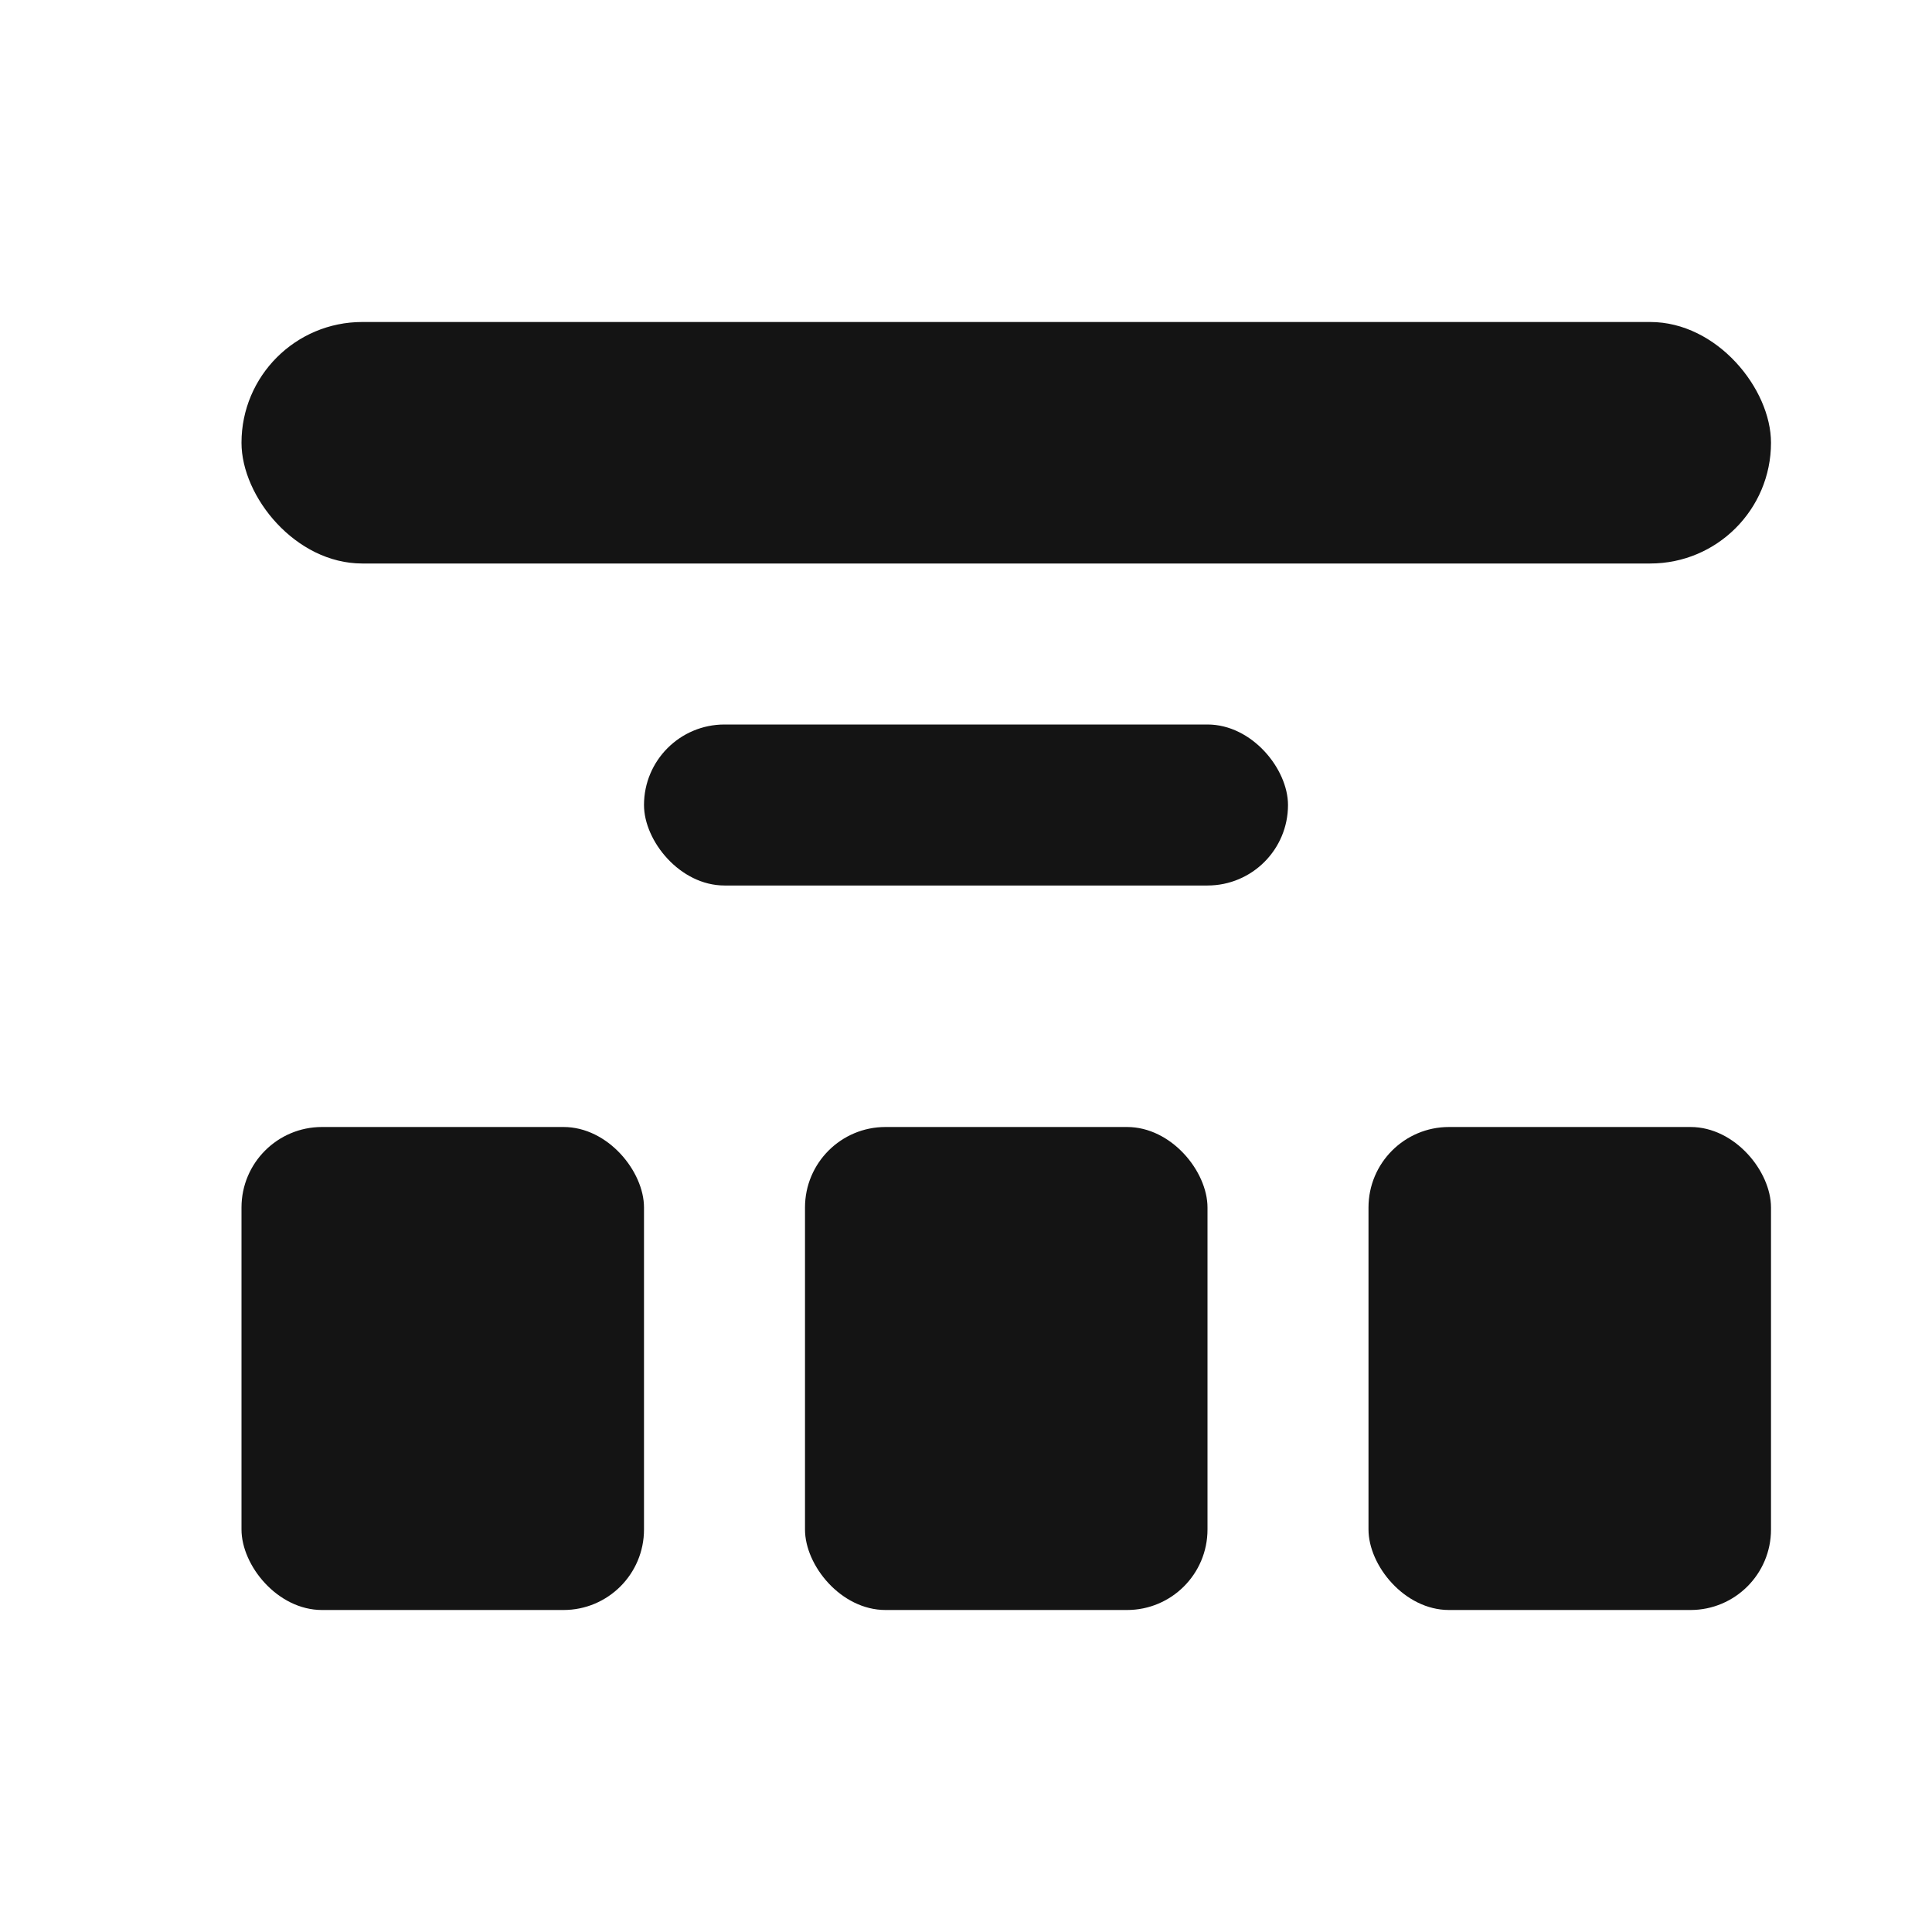
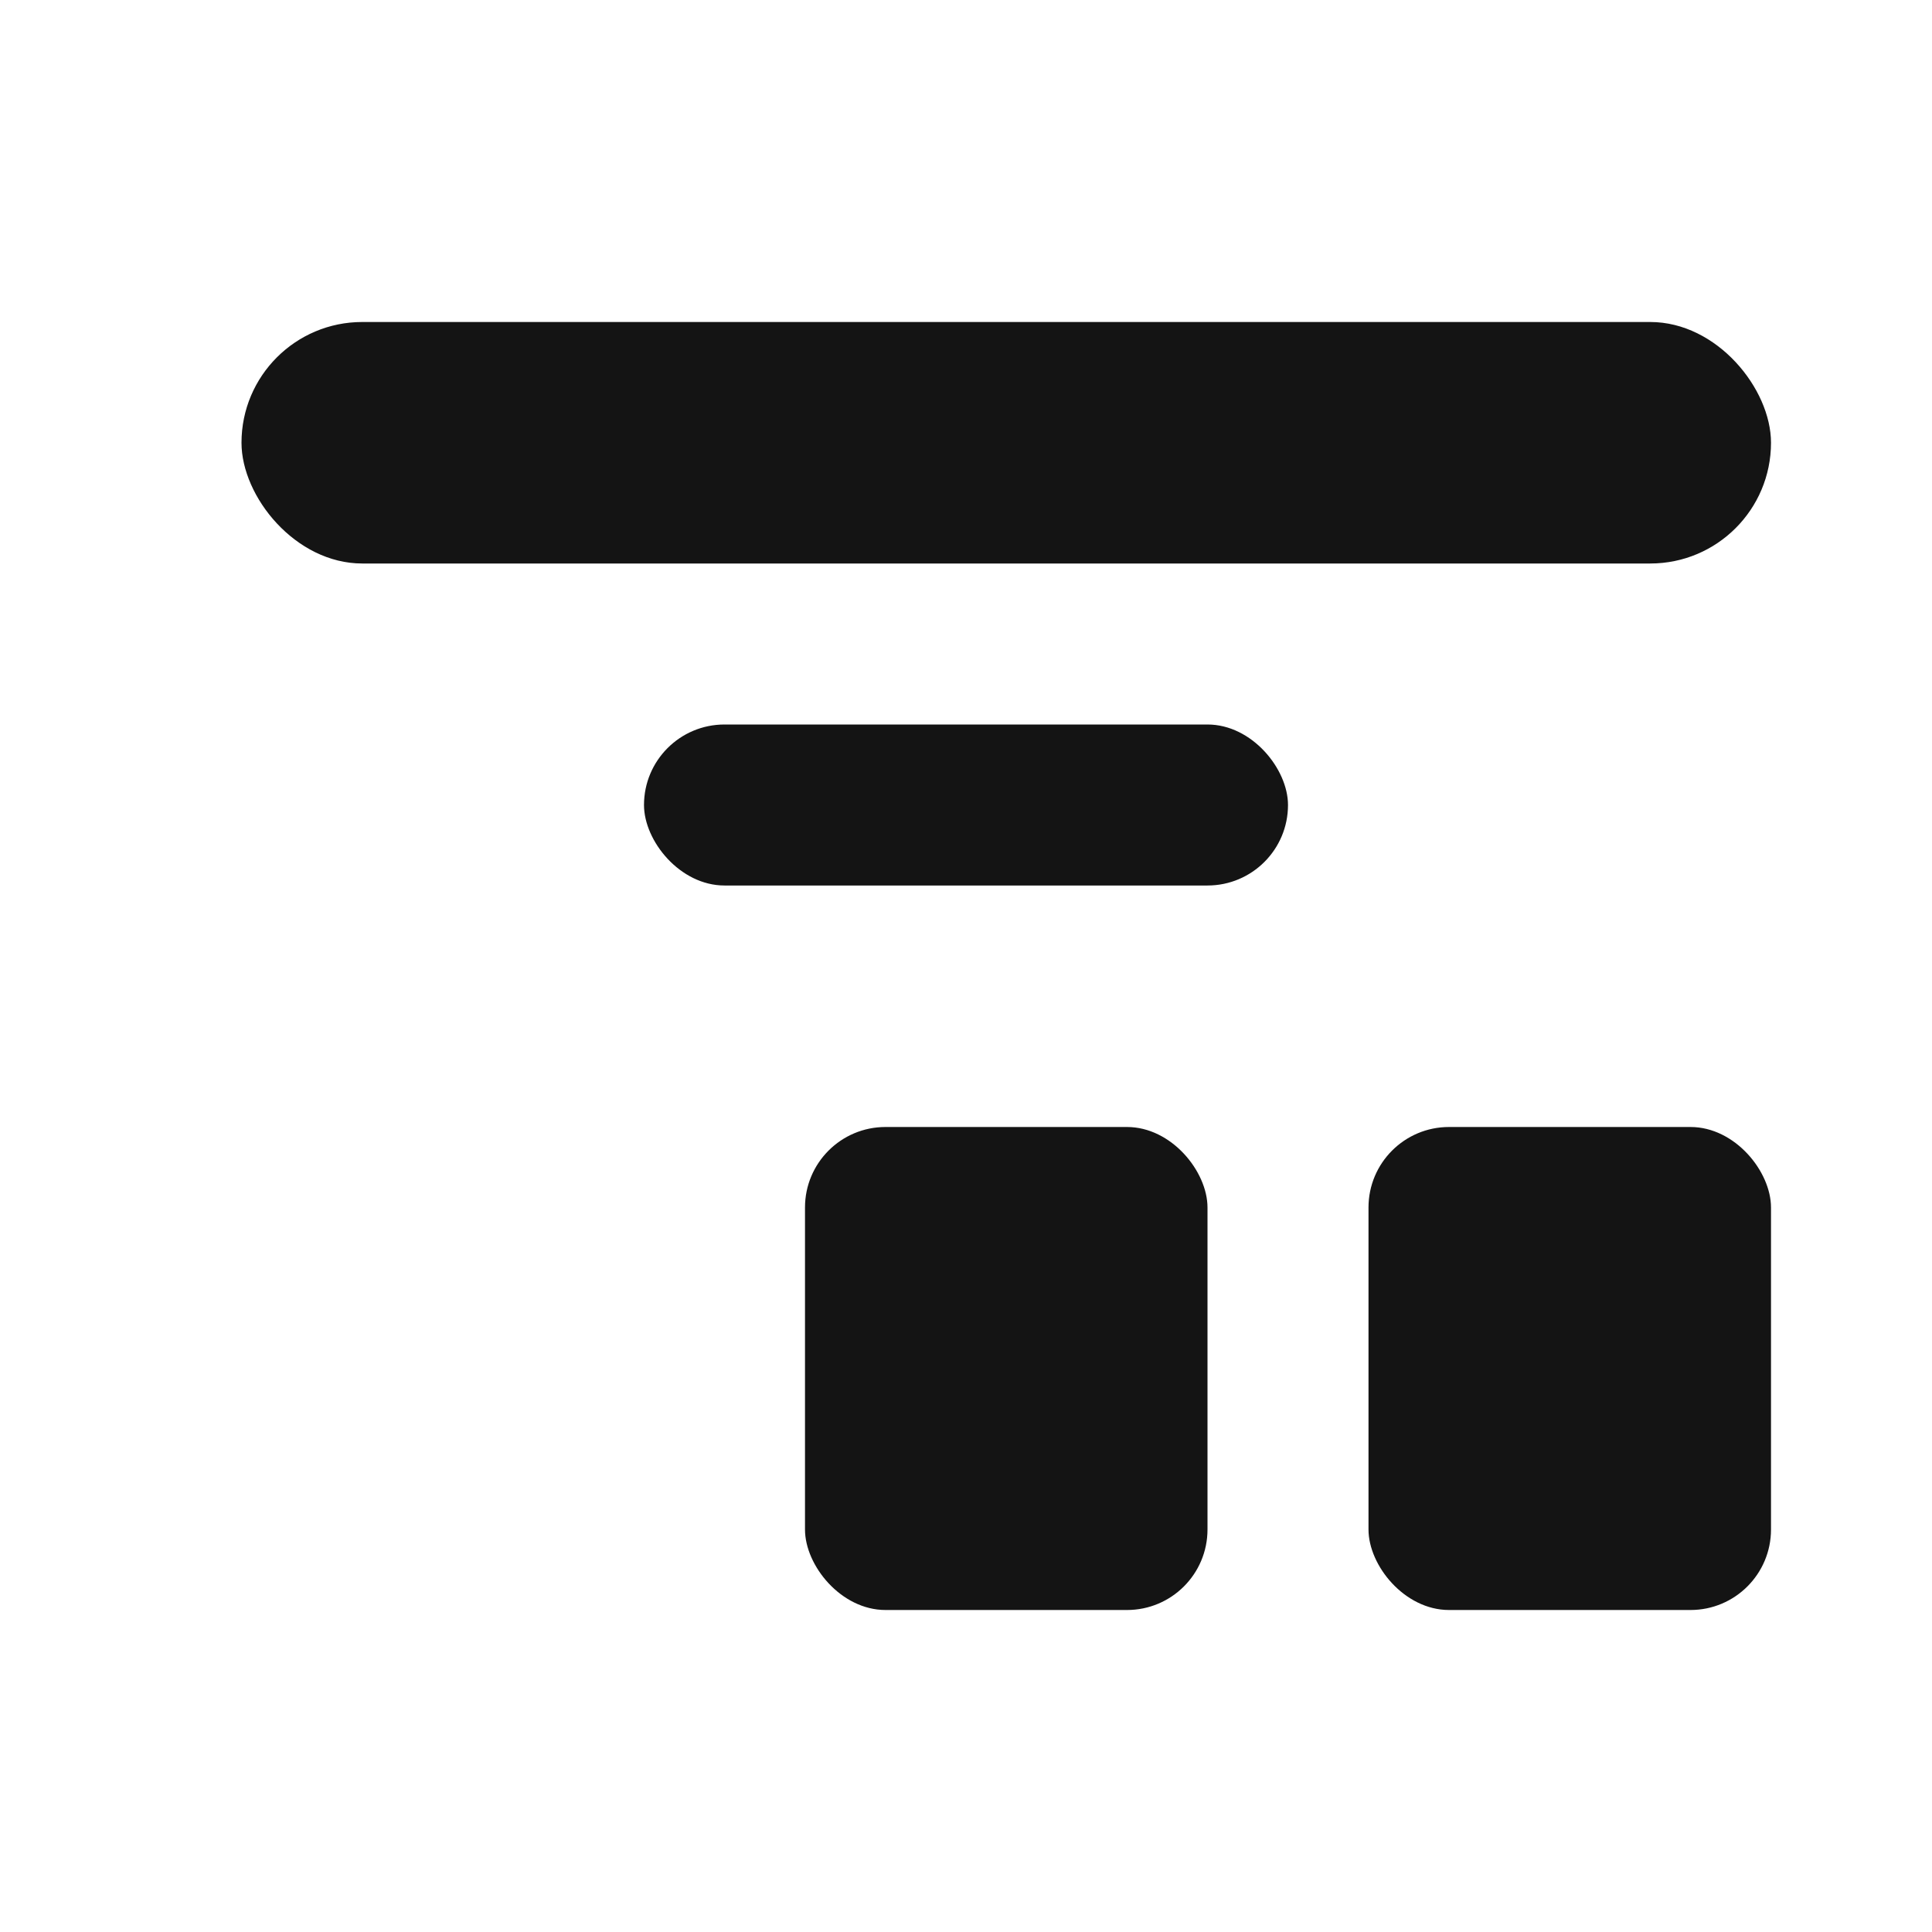
<svg xmlns="http://www.w3.org/2000/svg" width="24" height="24" viewBox="0 0 24 24" fill="none">
  <rect x="3" y="4" width="19" height="3" rx="1.5" fill="#141414" />
  <rect x="8" y="9" width="8" height="2" rx="1" fill="#141414" />
-   <rect x="3" y="14" width="5" height="6" rx="1" fill="#141414" />
  <rect x="10" y="14" width="5" height="6" rx="1" fill="#141414" />
  <rect x="17" y="14" width="5" height="6" rx="1" fill="#141414" />
</svg>